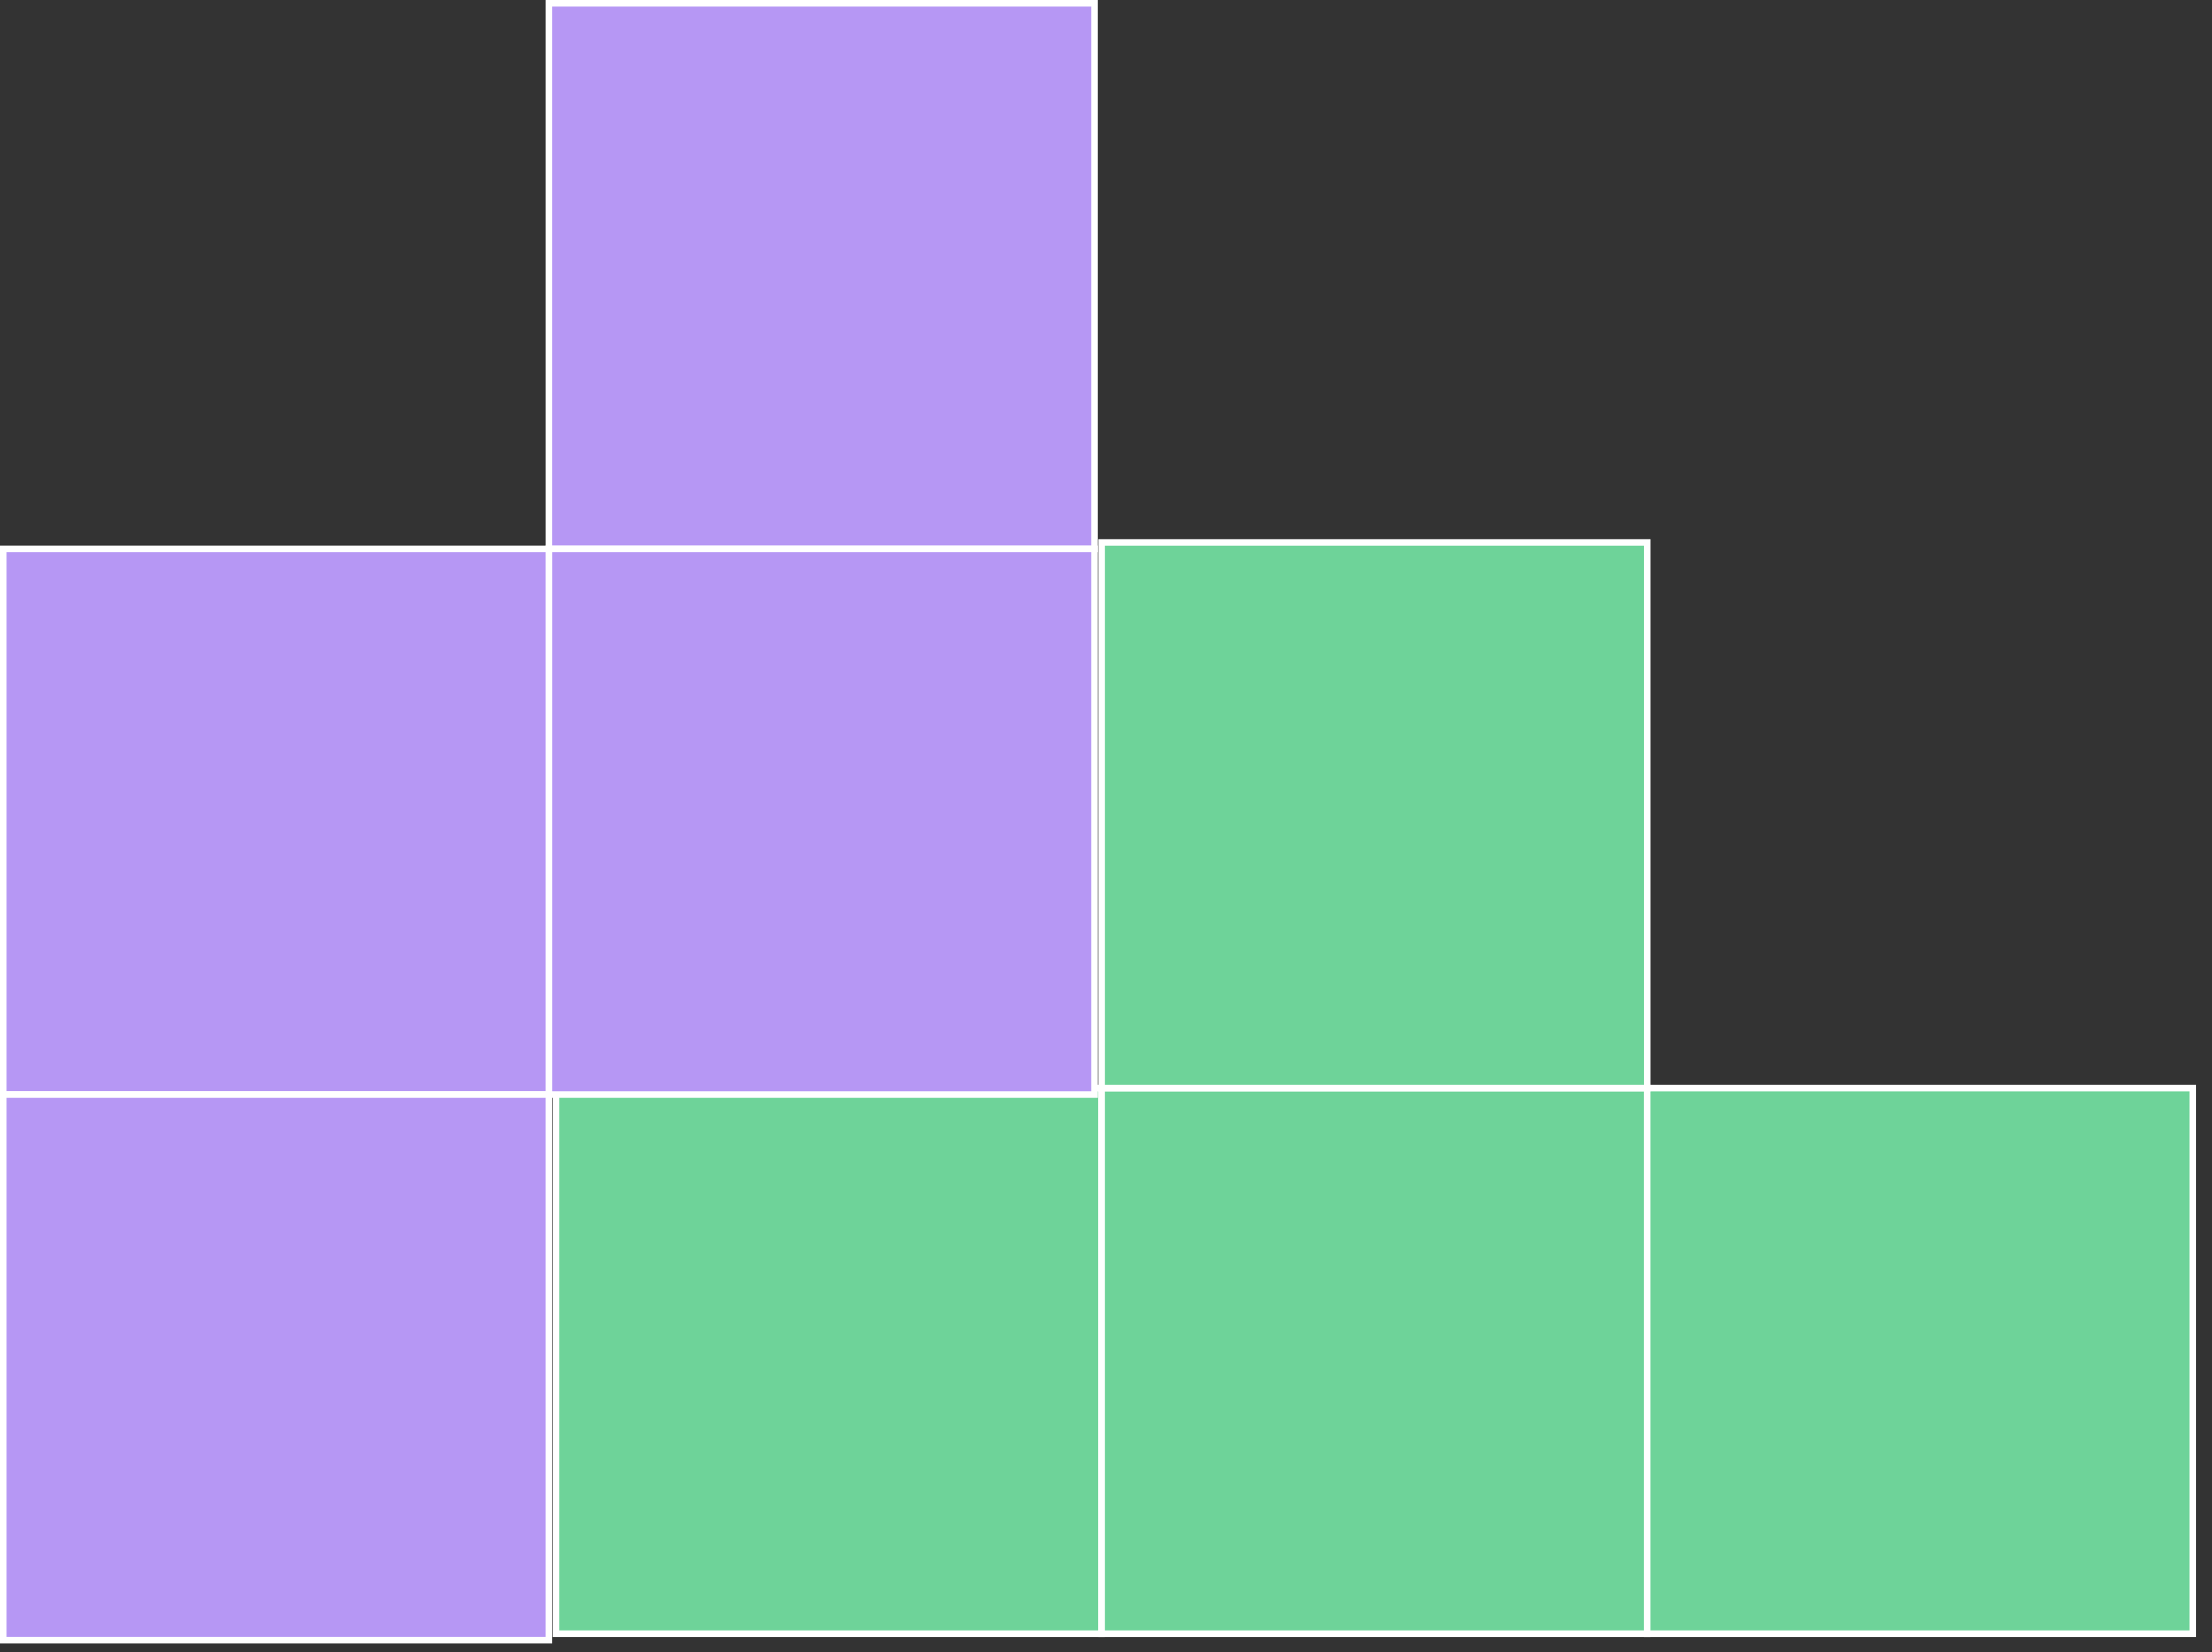
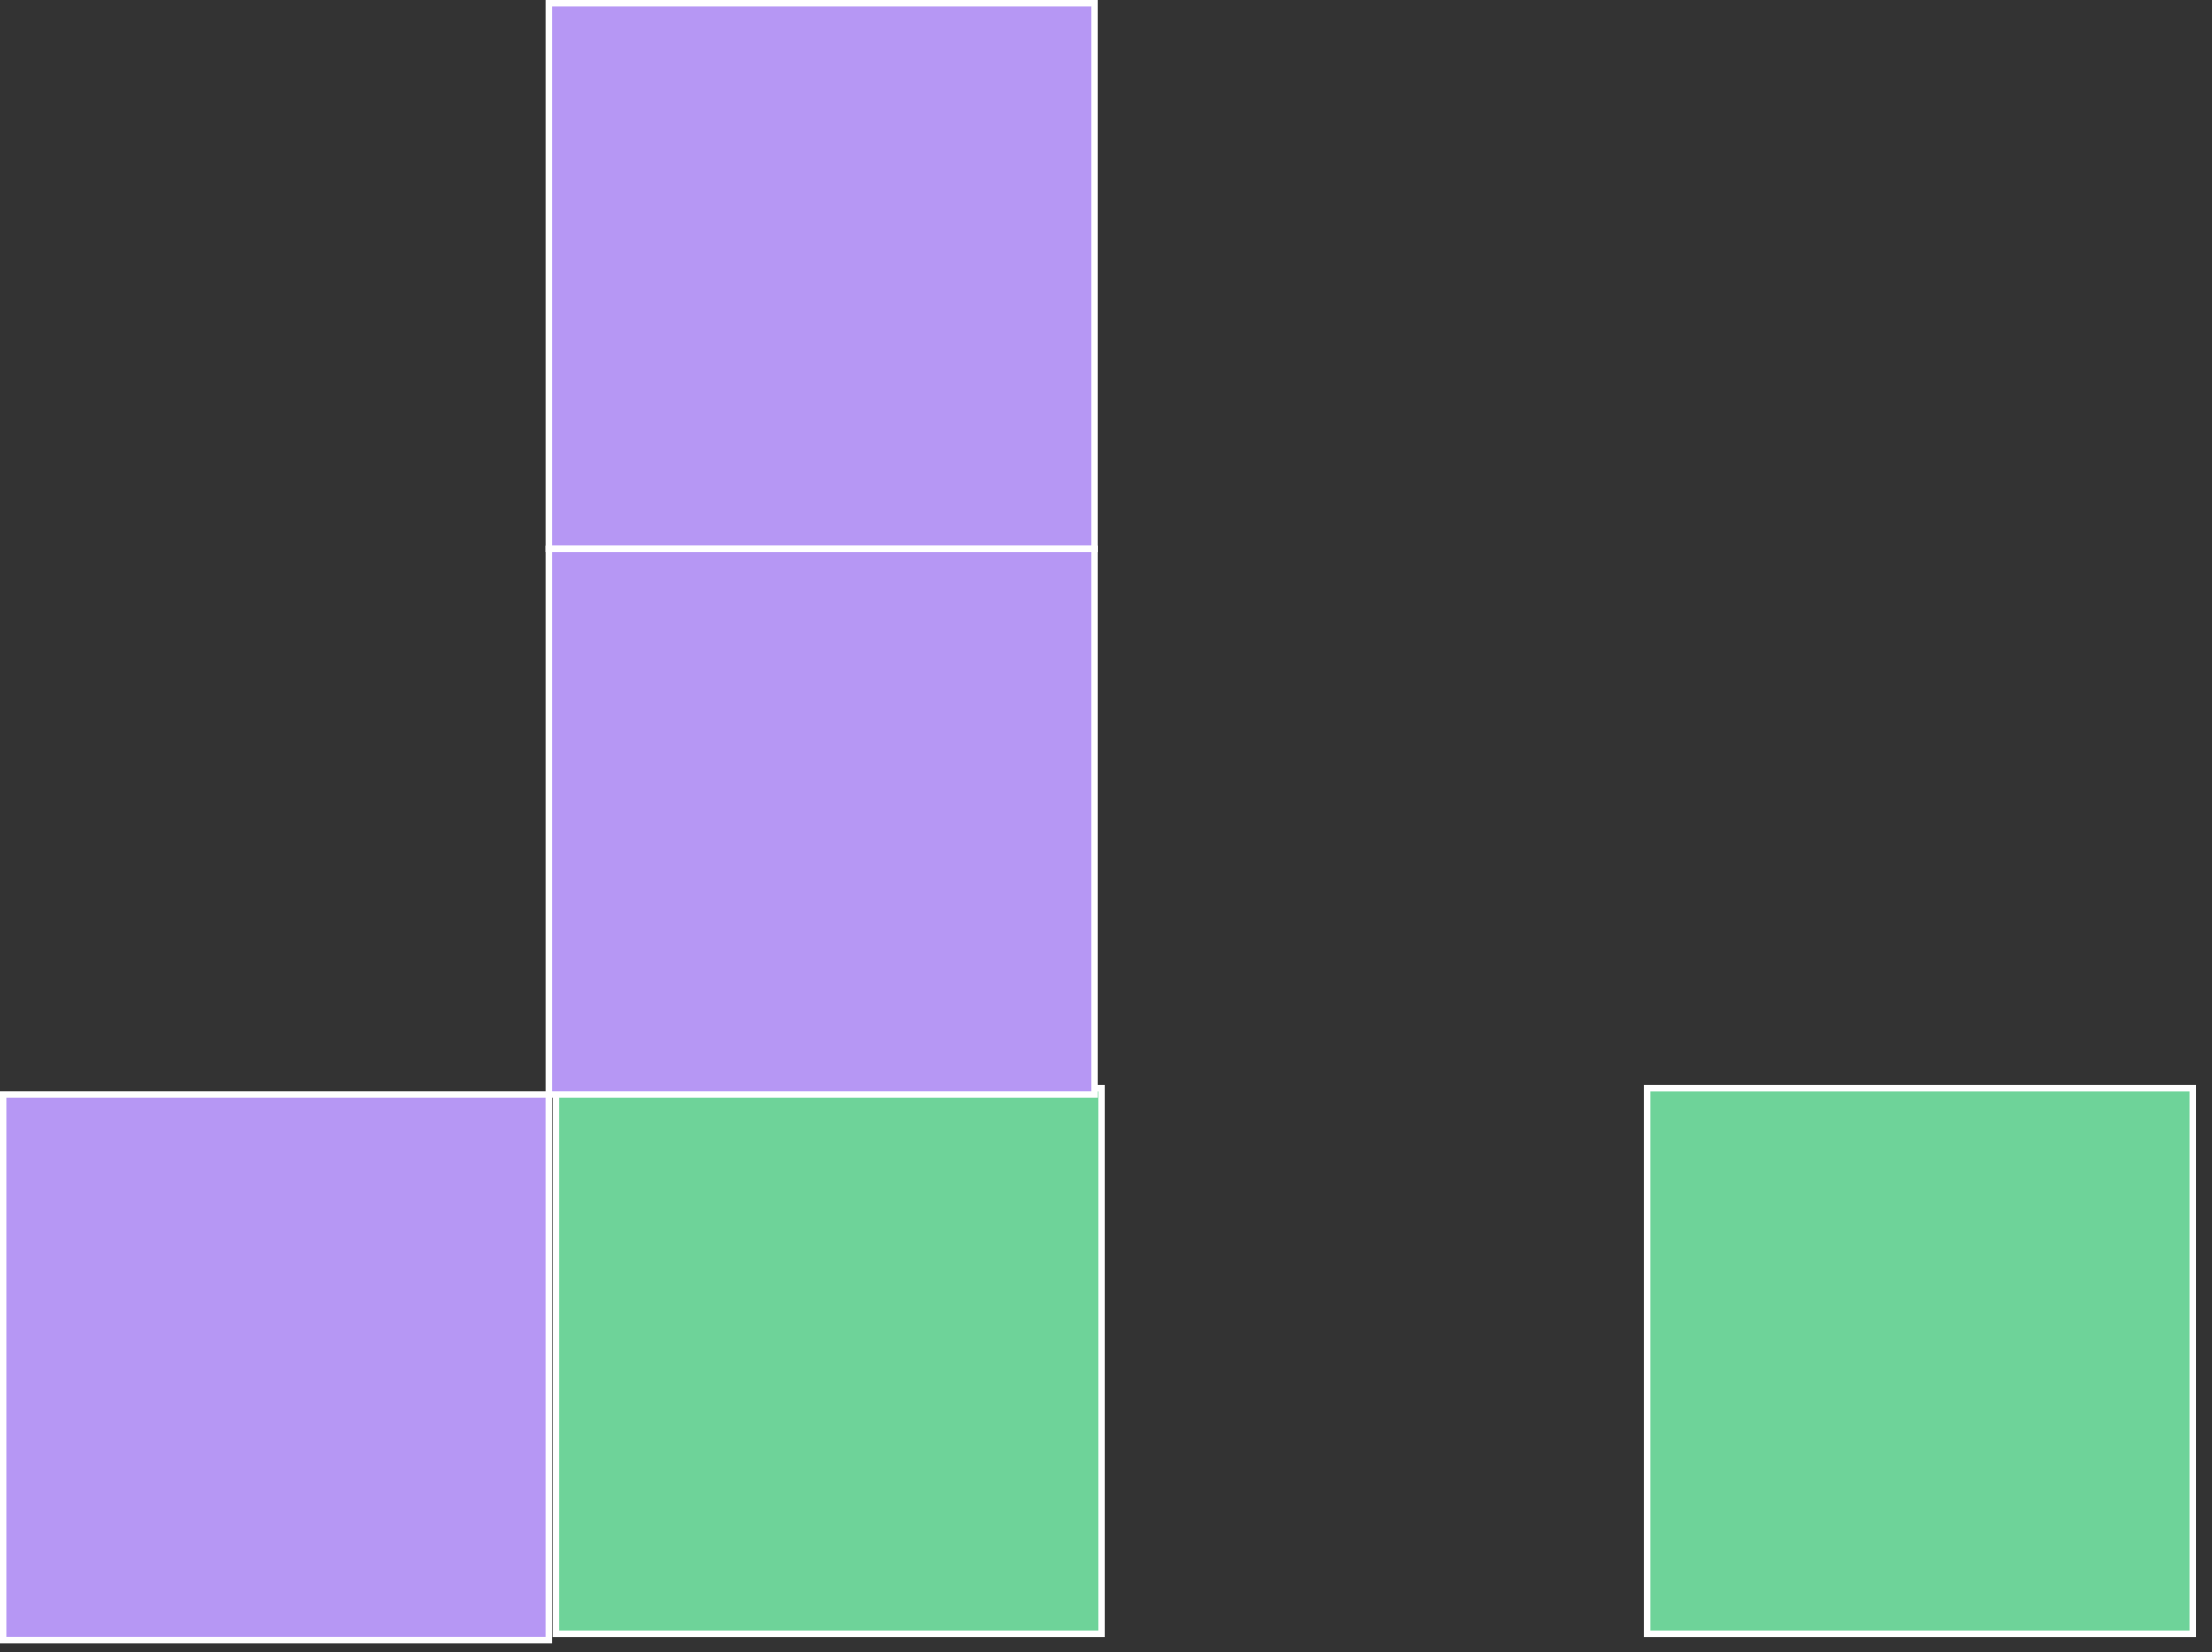
<svg xmlns="http://www.w3.org/2000/svg" width="79" height="59" viewBox="0 0 79 59" fill="none">
  <rect x="0" y="0" width="79" height="59" fill="#333333" stroke="none" />
  <rect x="19.858" y="58.344" width="19.486" height="19.486" transform="rotate(-90 19.858 58.344)" fill="#6ED399" stroke="white" stroke-width="0.235" />
-   <rect x="39.344" y="58.344" width="19.486" height="19.486" transform="rotate(-90 39.344 58.344)" fill="#6ED399" stroke="white" stroke-width="0.235" />
  <rect x="58.828" y="58.344" width="19.486" height="19.486" transform="rotate(-90 58.828 58.344)" fill="#6ED399" stroke="white" stroke-width="0.235" />
-   <rect x="39.344" y="38.858" width="19.486" height="19.486" transform="rotate(-90 39.344 38.858)" fill="#6ED399" stroke="white" stroke-width="0.235" />
  <rect x="19.604" y="0.117" width="19.486" height="19.486" fill="#B697F4" stroke="white" stroke-width="0.235" />
  <rect x="19.604" y="19.603" width="19.486" height="19.486" fill="#B697F4" stroke="white" stroke-width="0.235" />
-   <rect x="0.117" y="19.603" width="19.486" height="19.486" fill="#B697F4" stroke="white" stroke-width="0.235" />
  <rect x="0.117" y="39.089" width="19.486" height="19.486" fill="#B697F4" stroke="white" stroke-width="0.235" />
</svg>